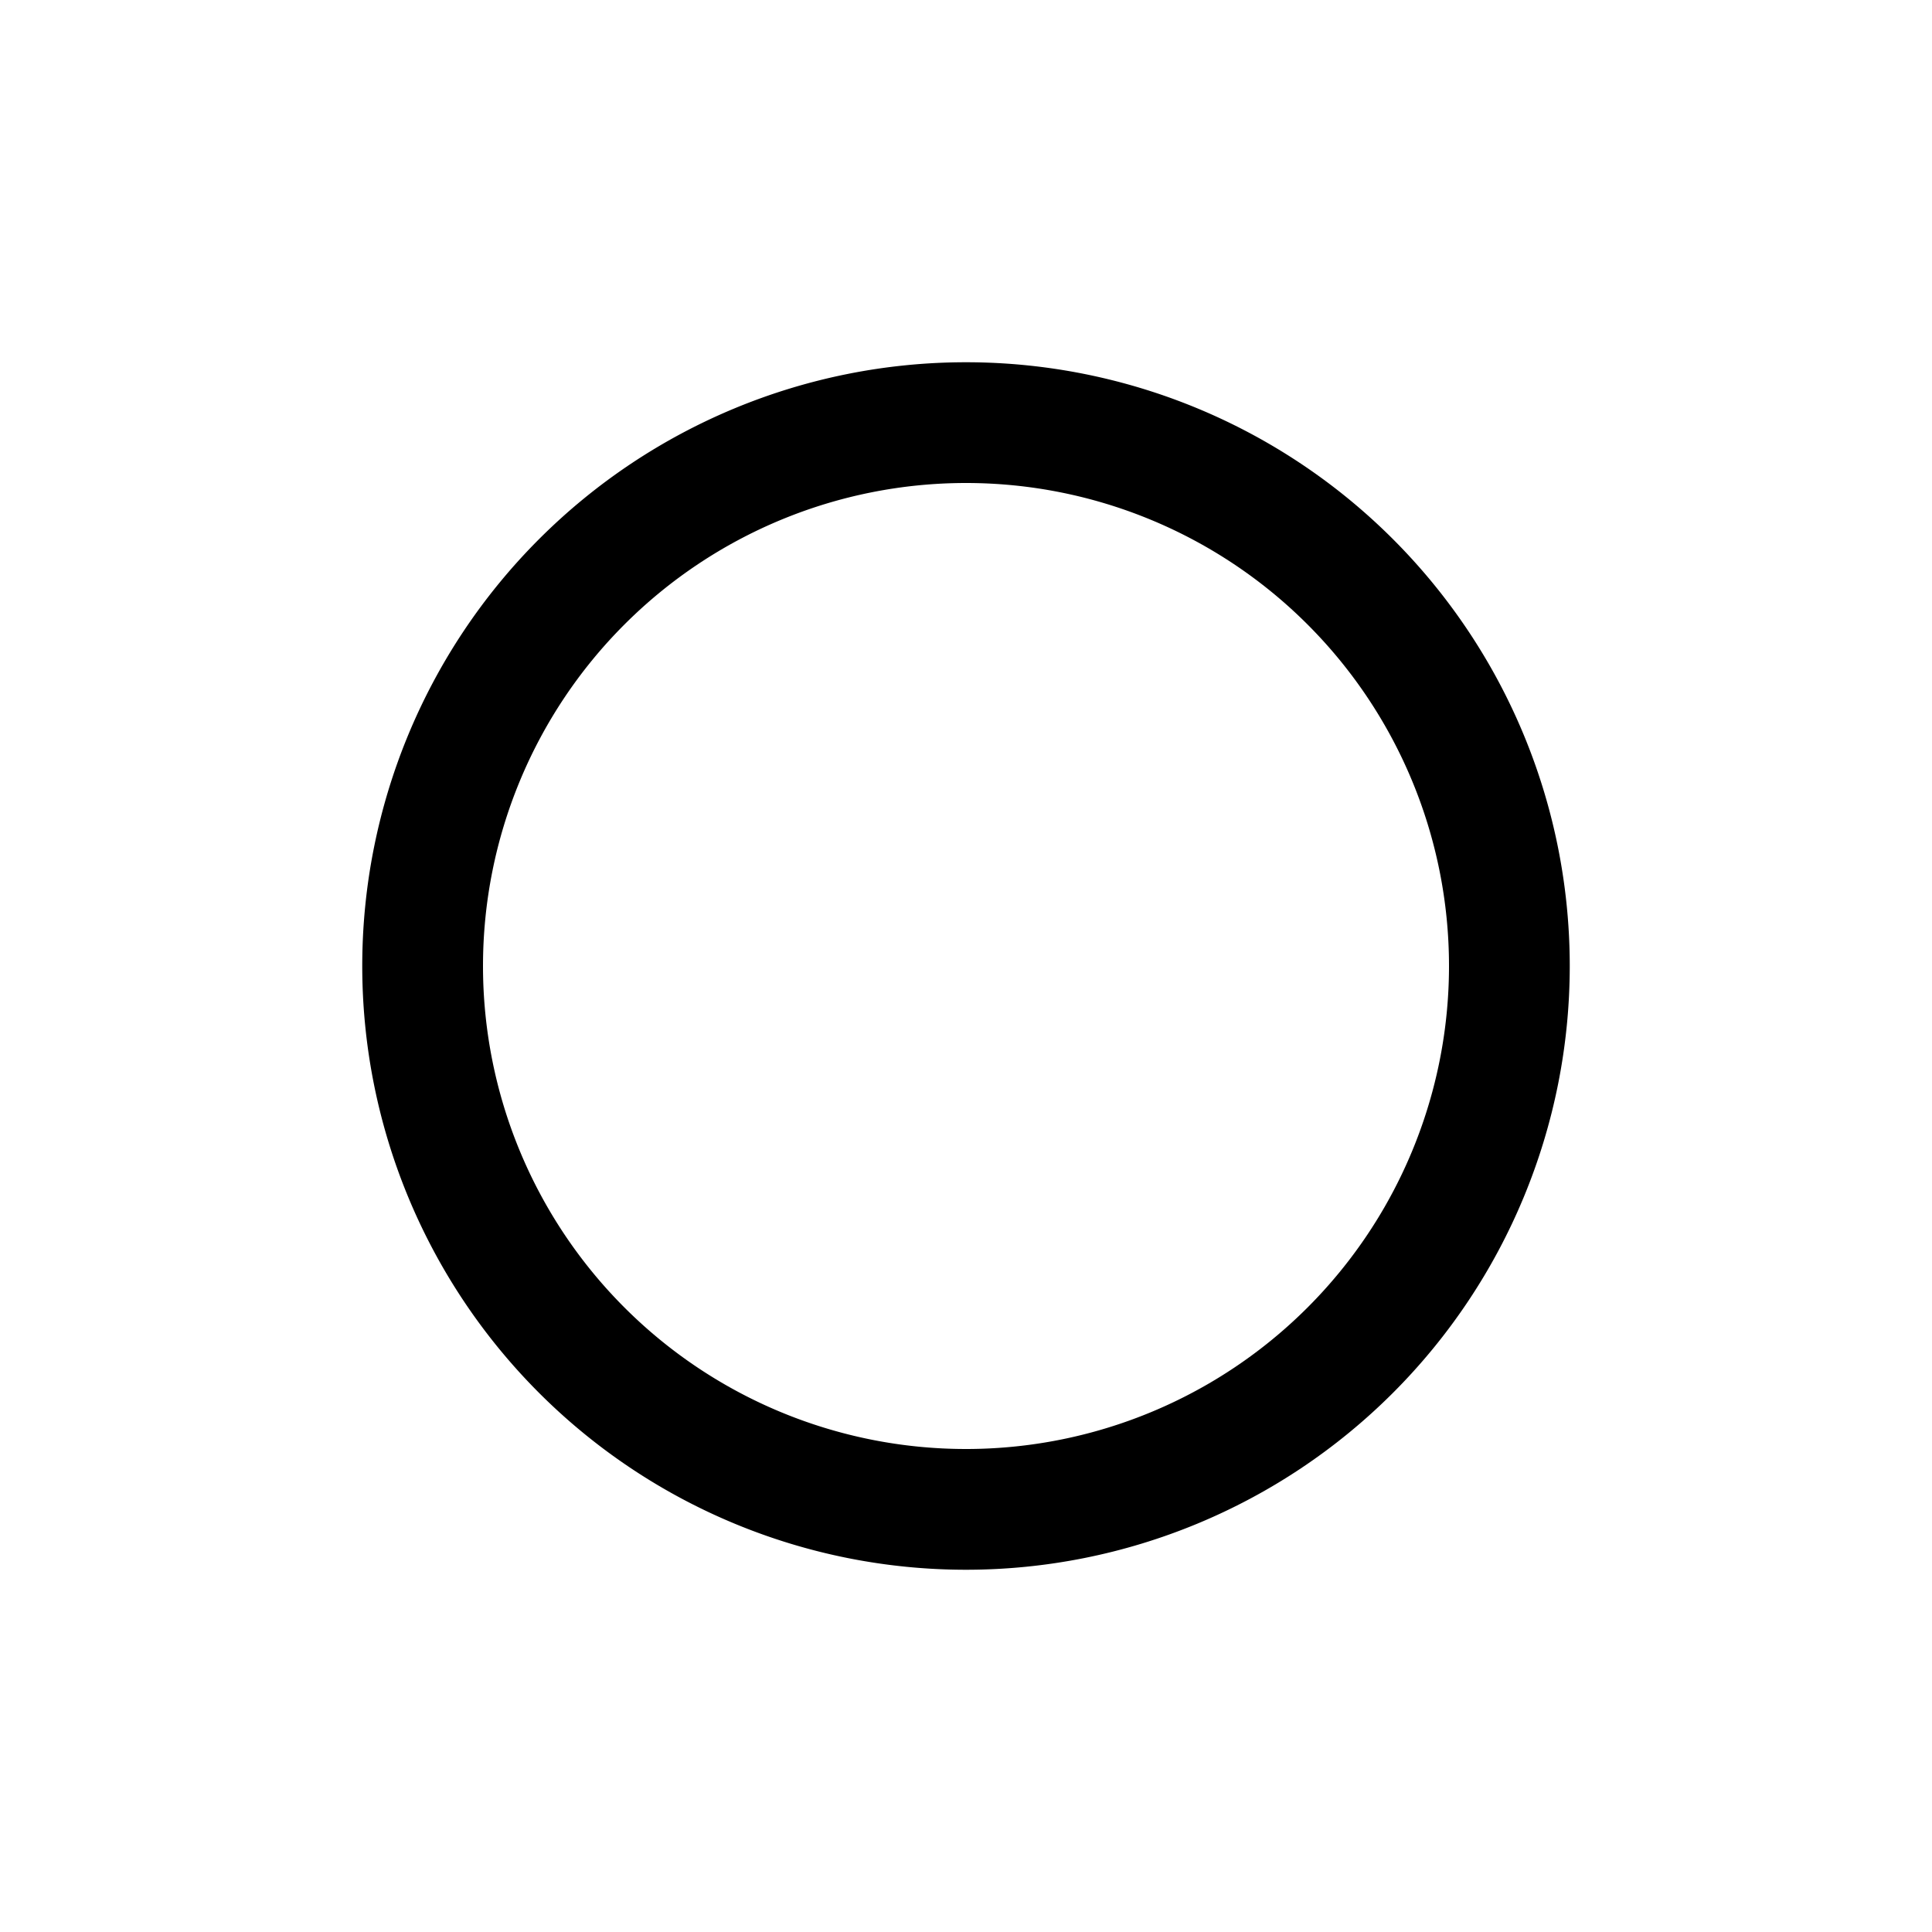
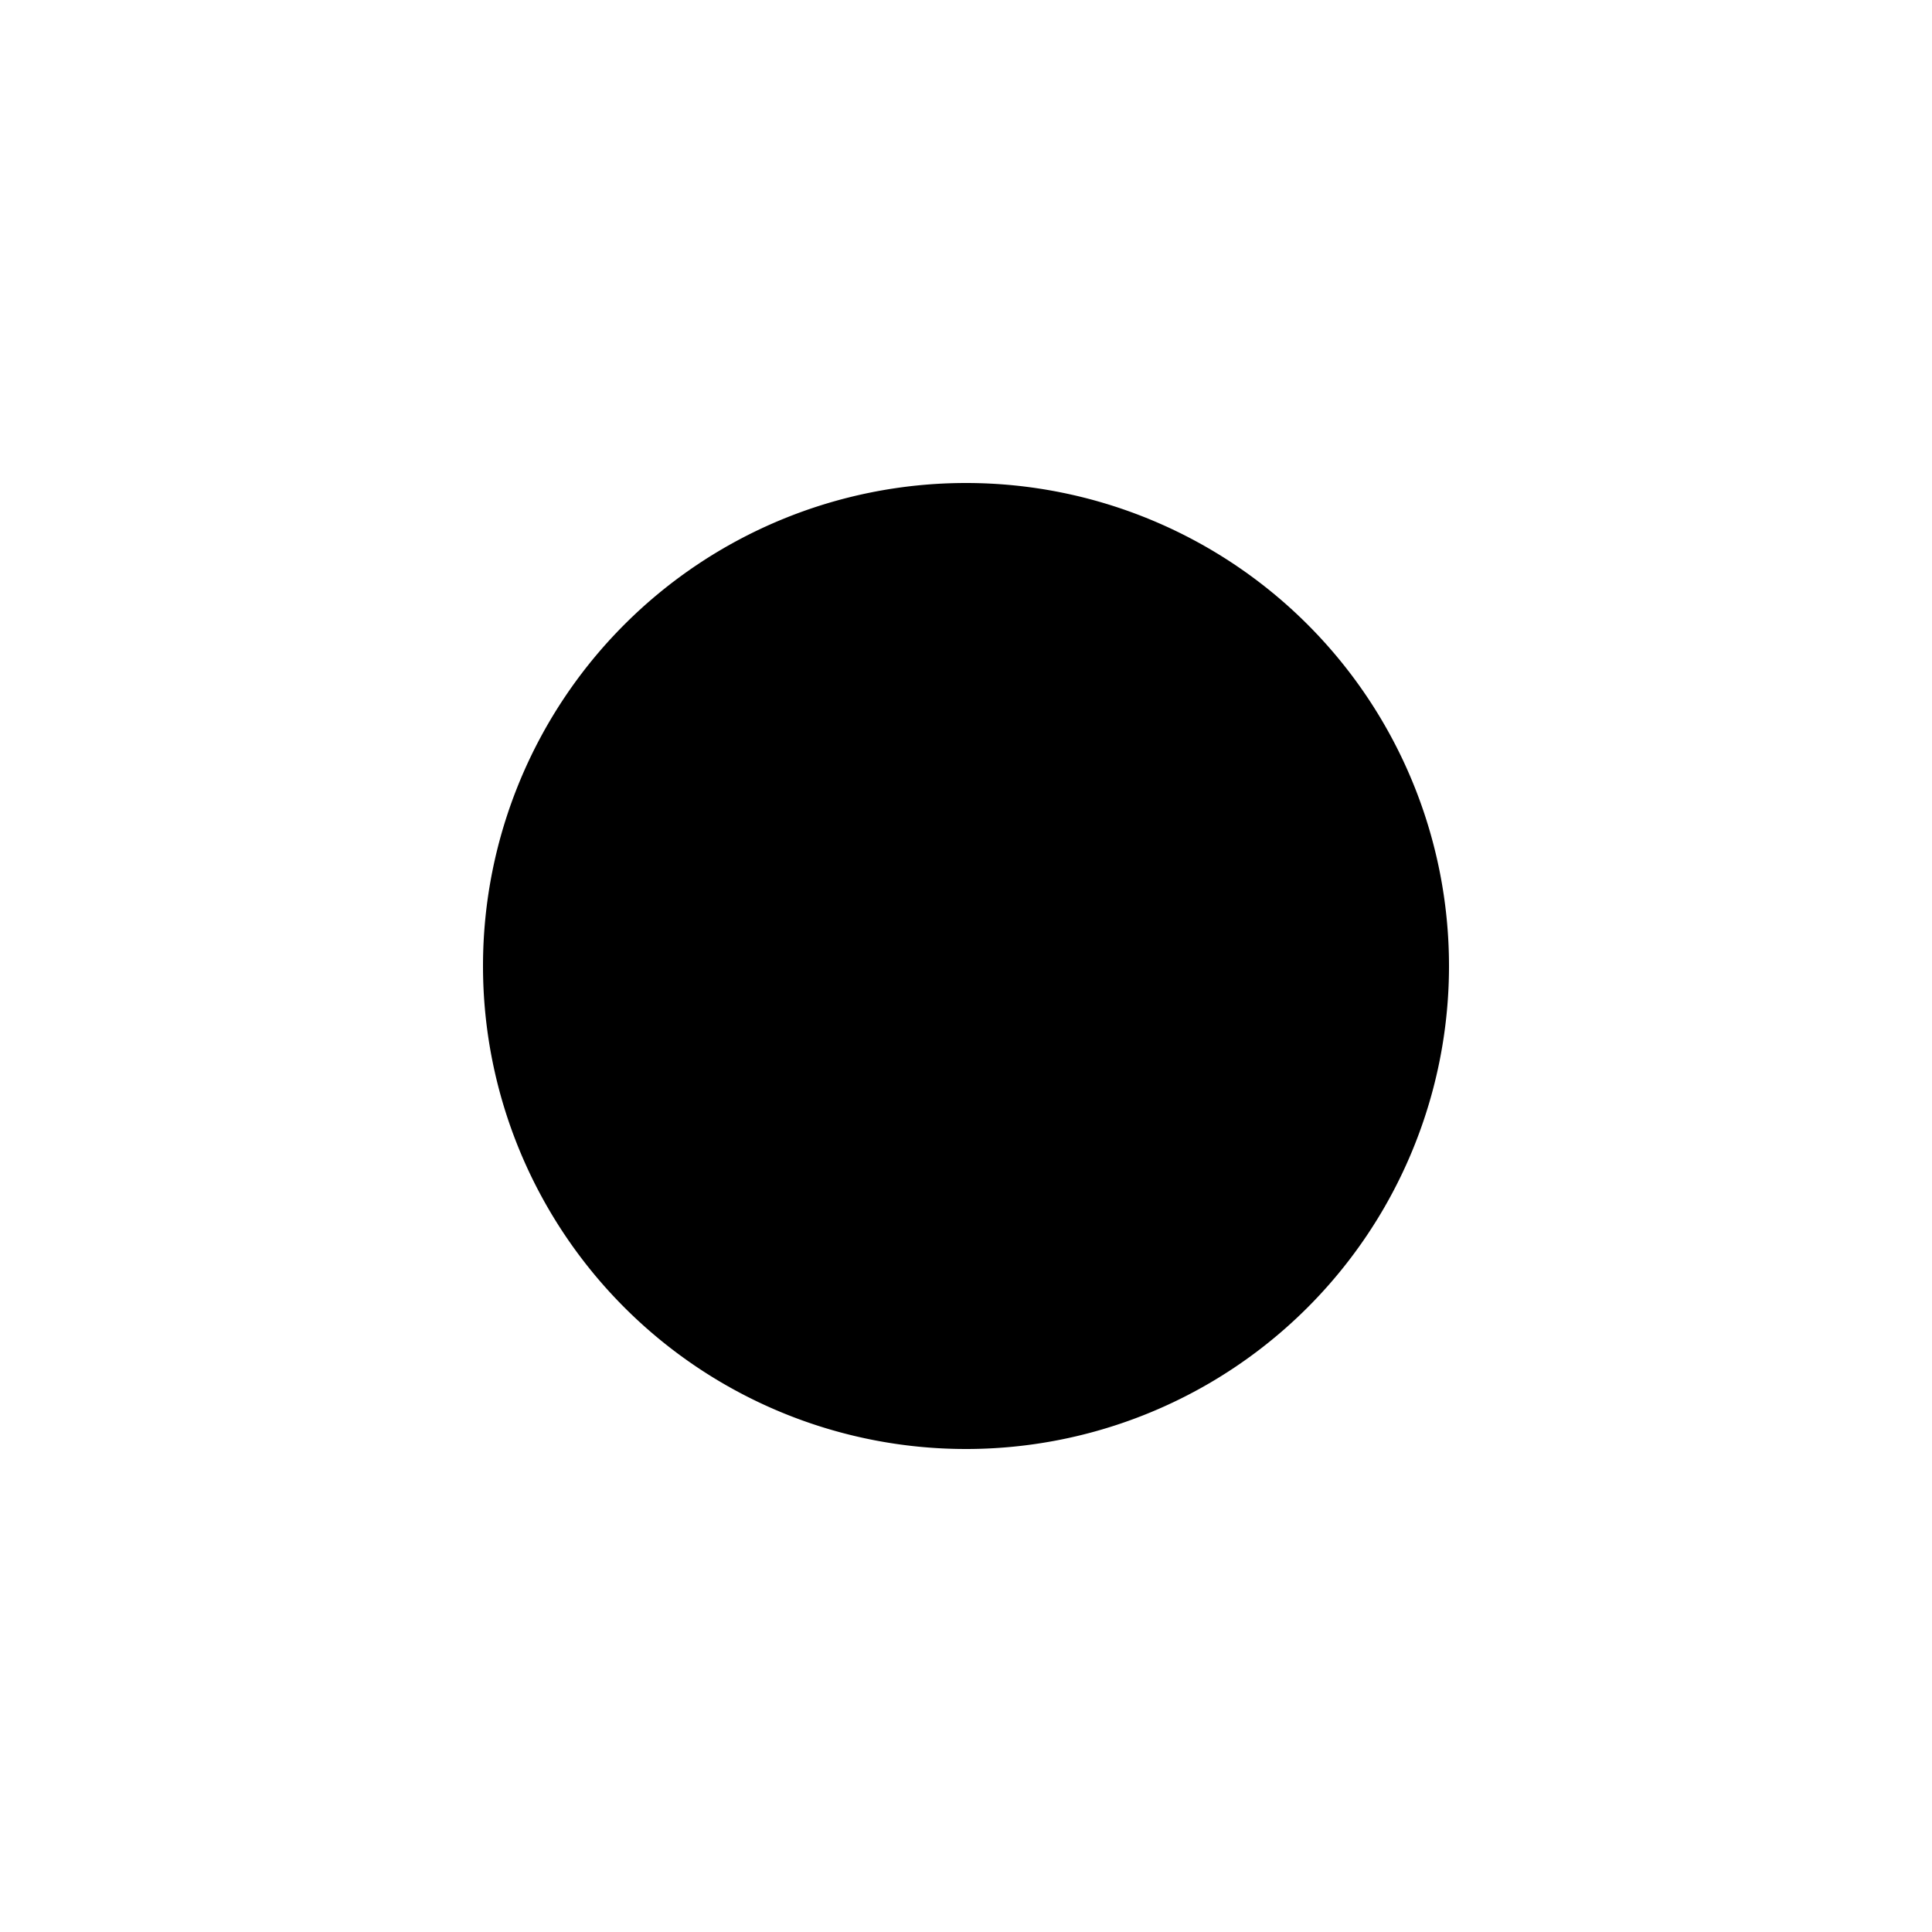
<svg xmlns="http://www.w3.org/2000/svg" id="Layer_1" data-name="Layer 1" width="32" height="32" viewBox="0 0 32 32">
  <title>dry-cleaning</title>
-   <path d="M26,16A10,10,0,1,1,16,6,10,10,0,0,1,26,16Zm-2,0a8,8,0,1,0-8,8A8,8,0,0,0,24,16Z" />
+   <path d="M26,16Zm-2,0a8,8,0,1,0-8,8A8,8,0,0,0,24,16Z" />
</svg>